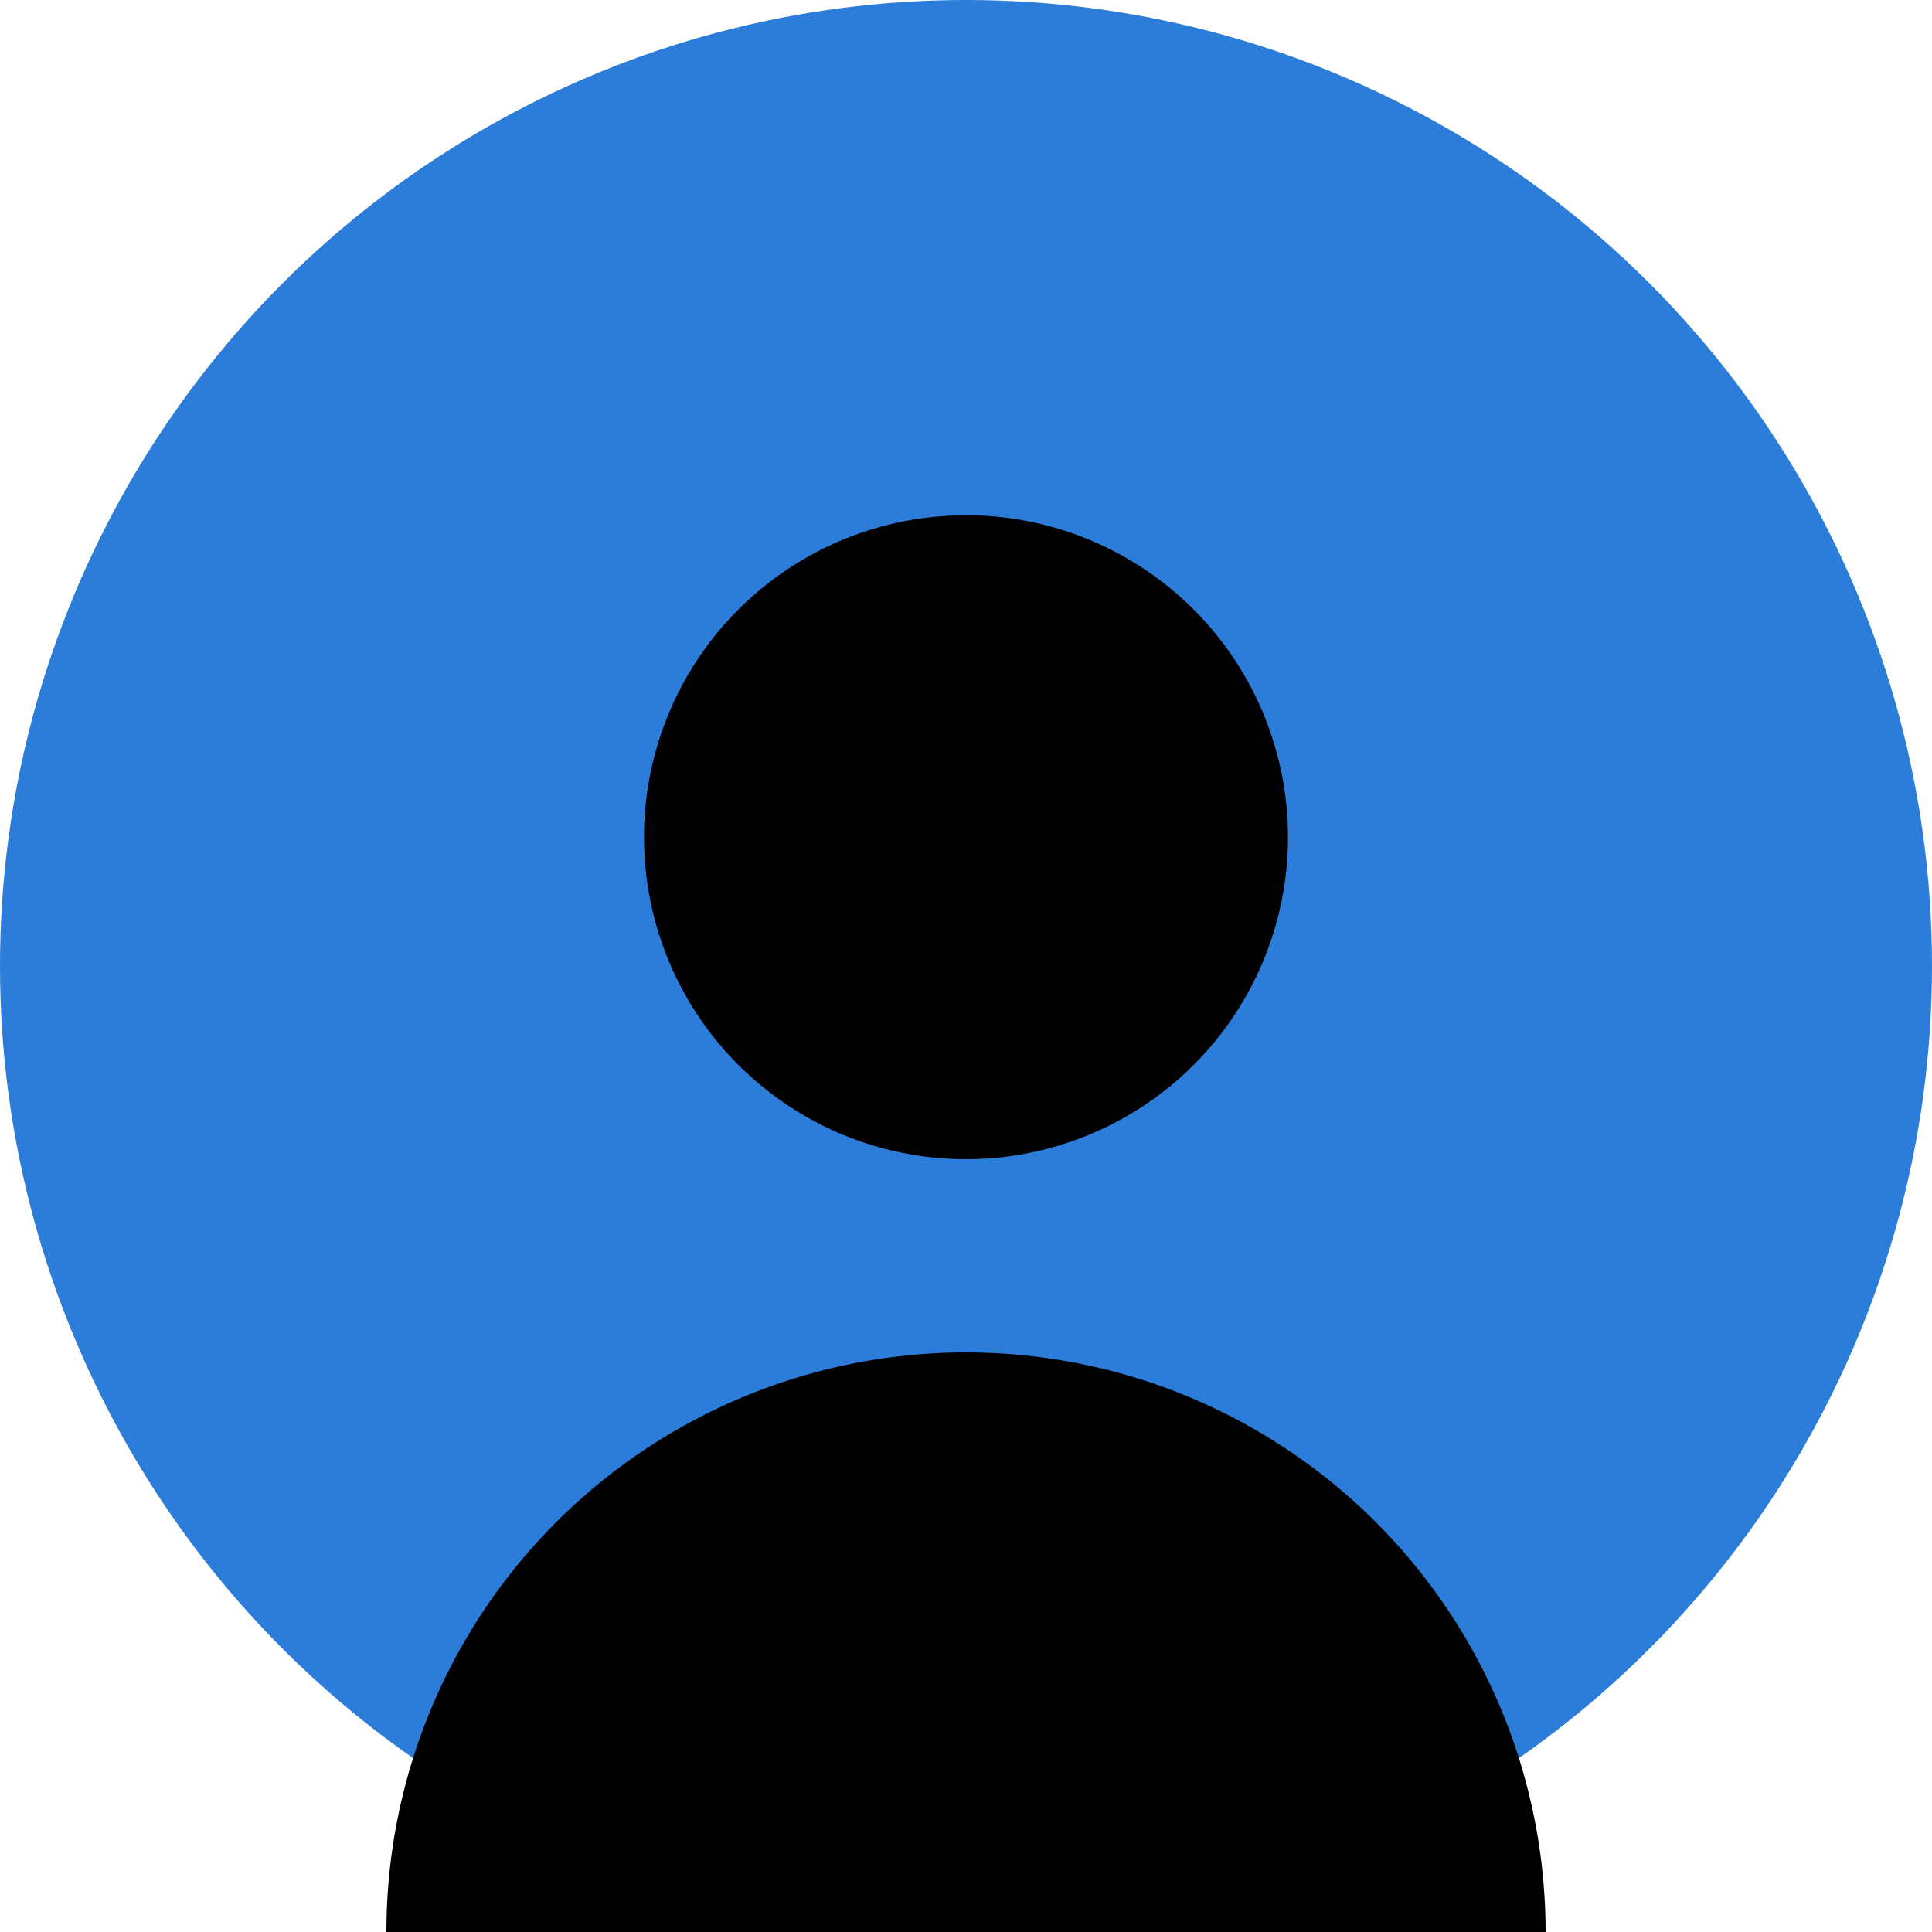
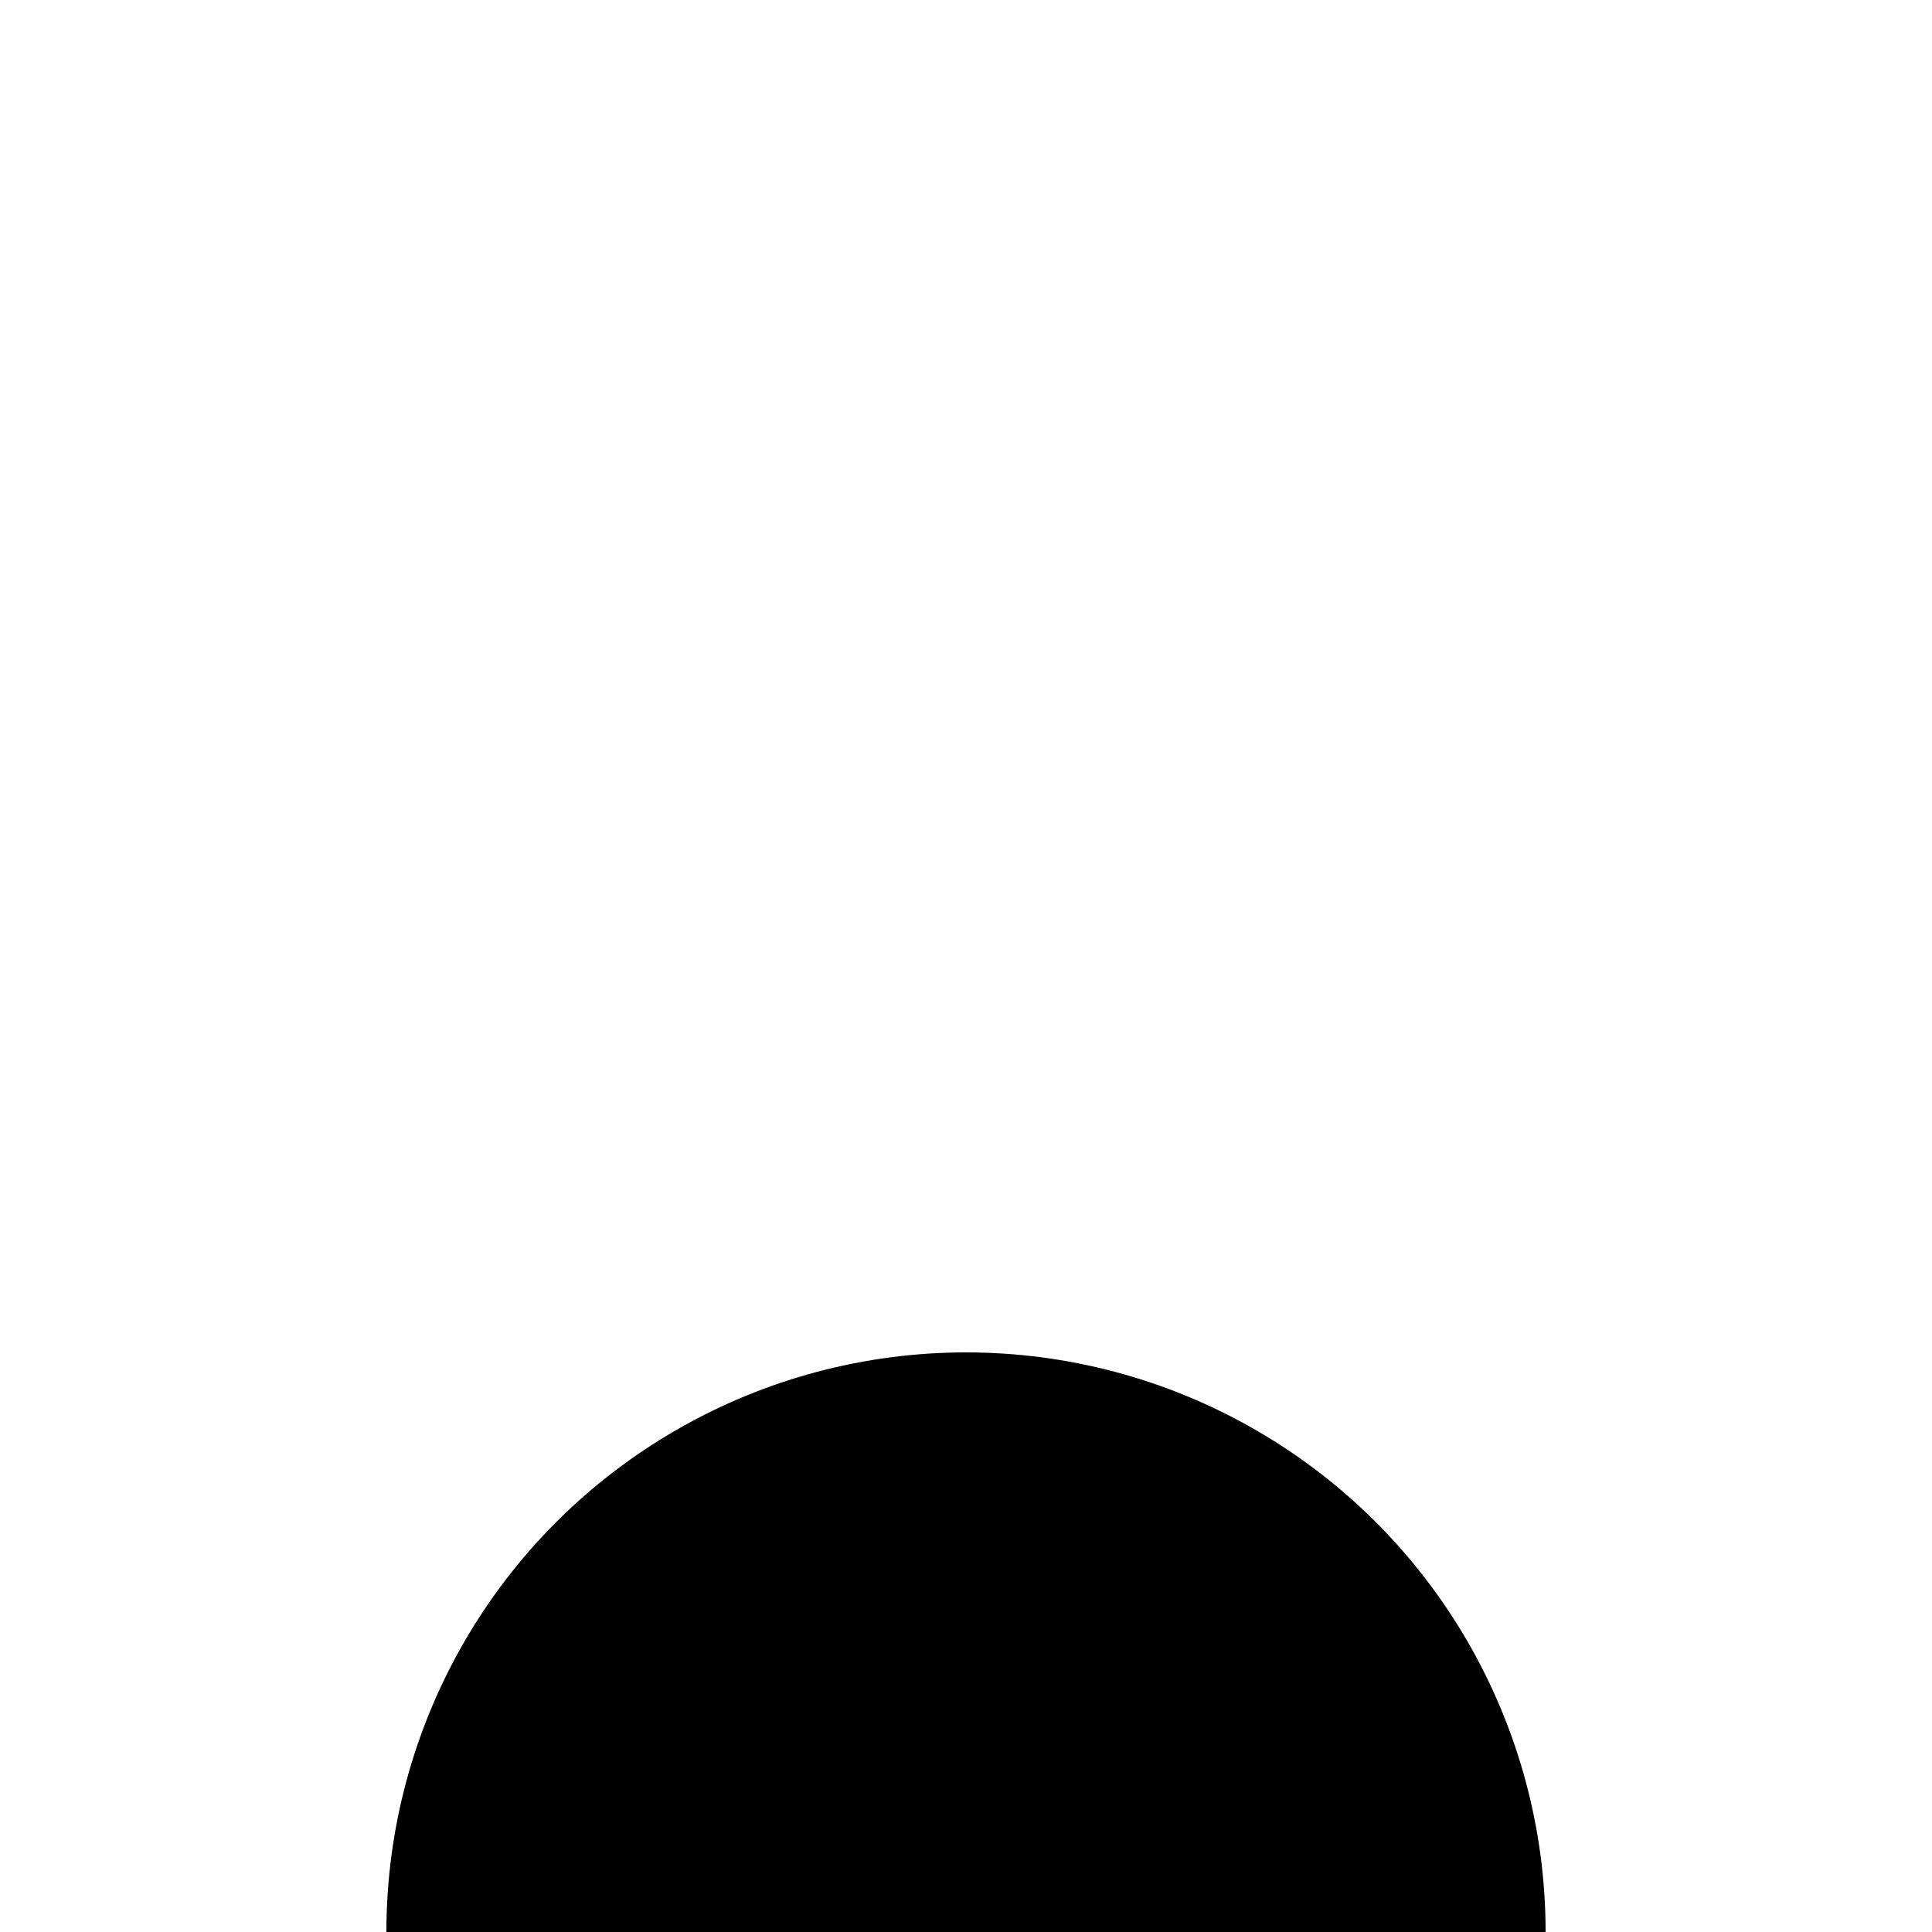
<svg xmlns="http://www.w3.org/2000/svg" version="1.1" width="30" height="30" fill="#">
  <title>Abstract user icon</title>
-   <circle cx="15" cy="15" r="15" fill="#2c7dda" />
-   <circle cx="15" cy="13" r="5" />
  <circle cx="15" cy="30" r="9" clip-path="url(#circular-border)" />
</svg>